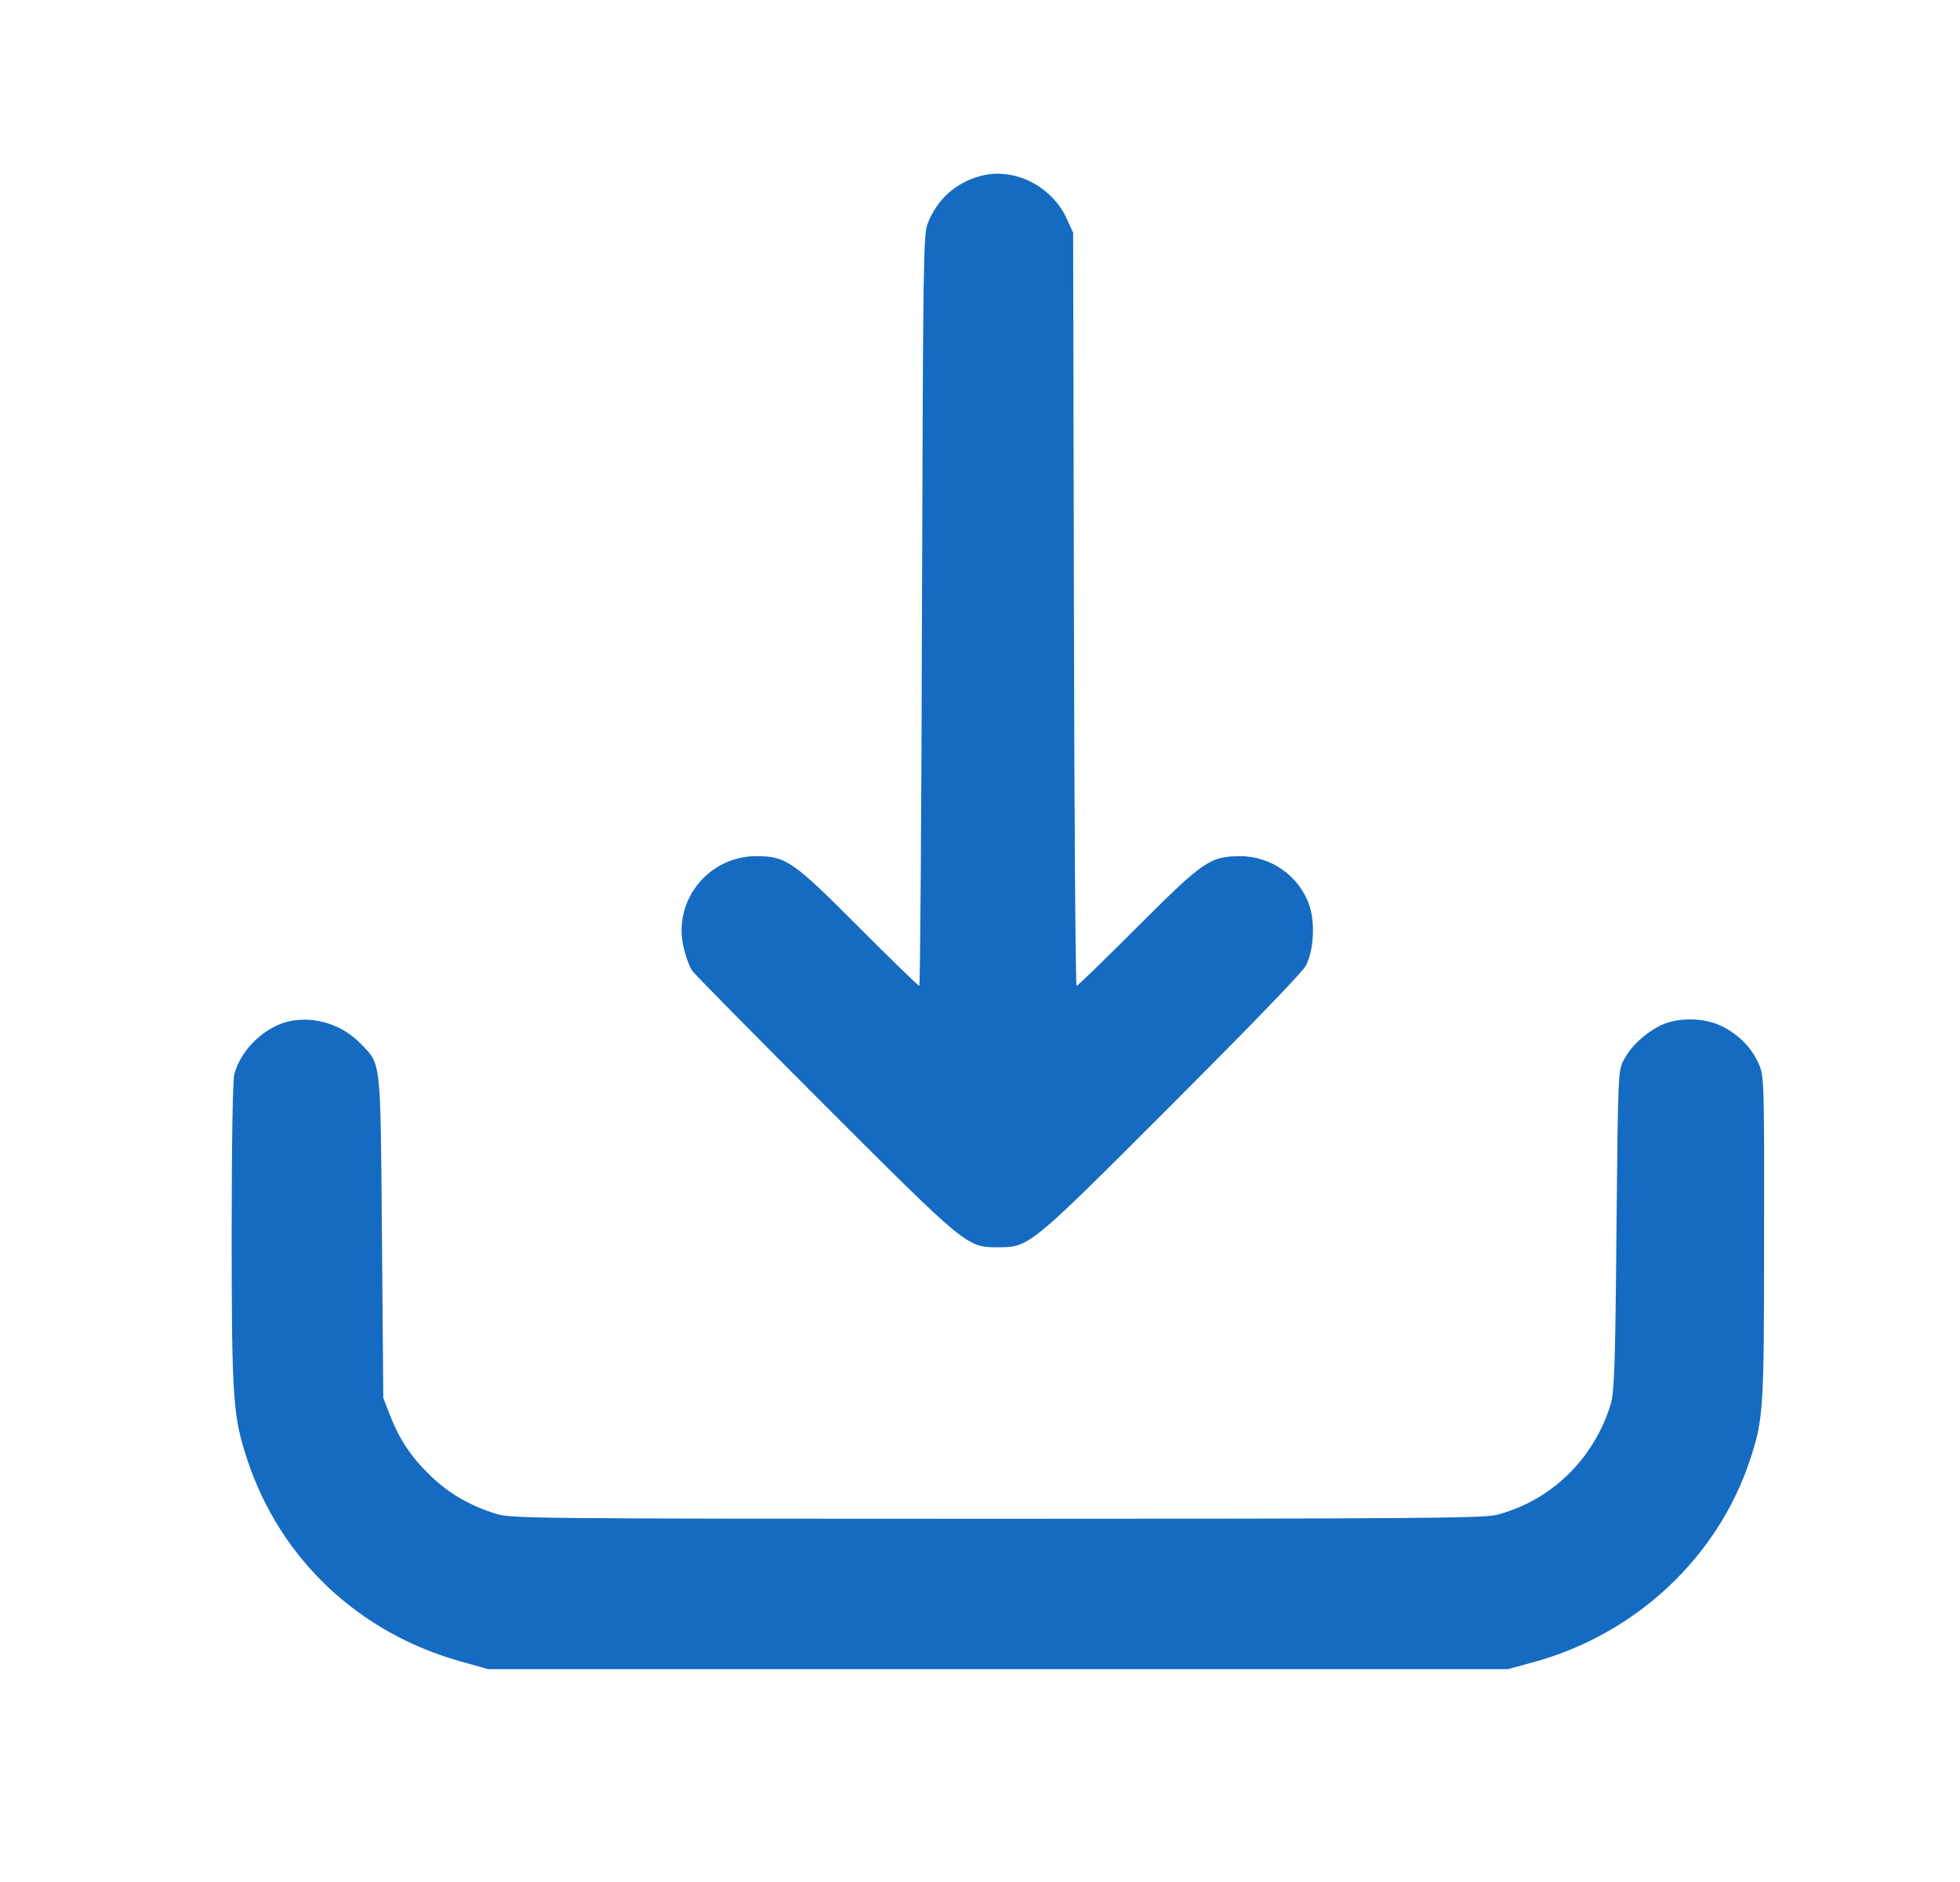
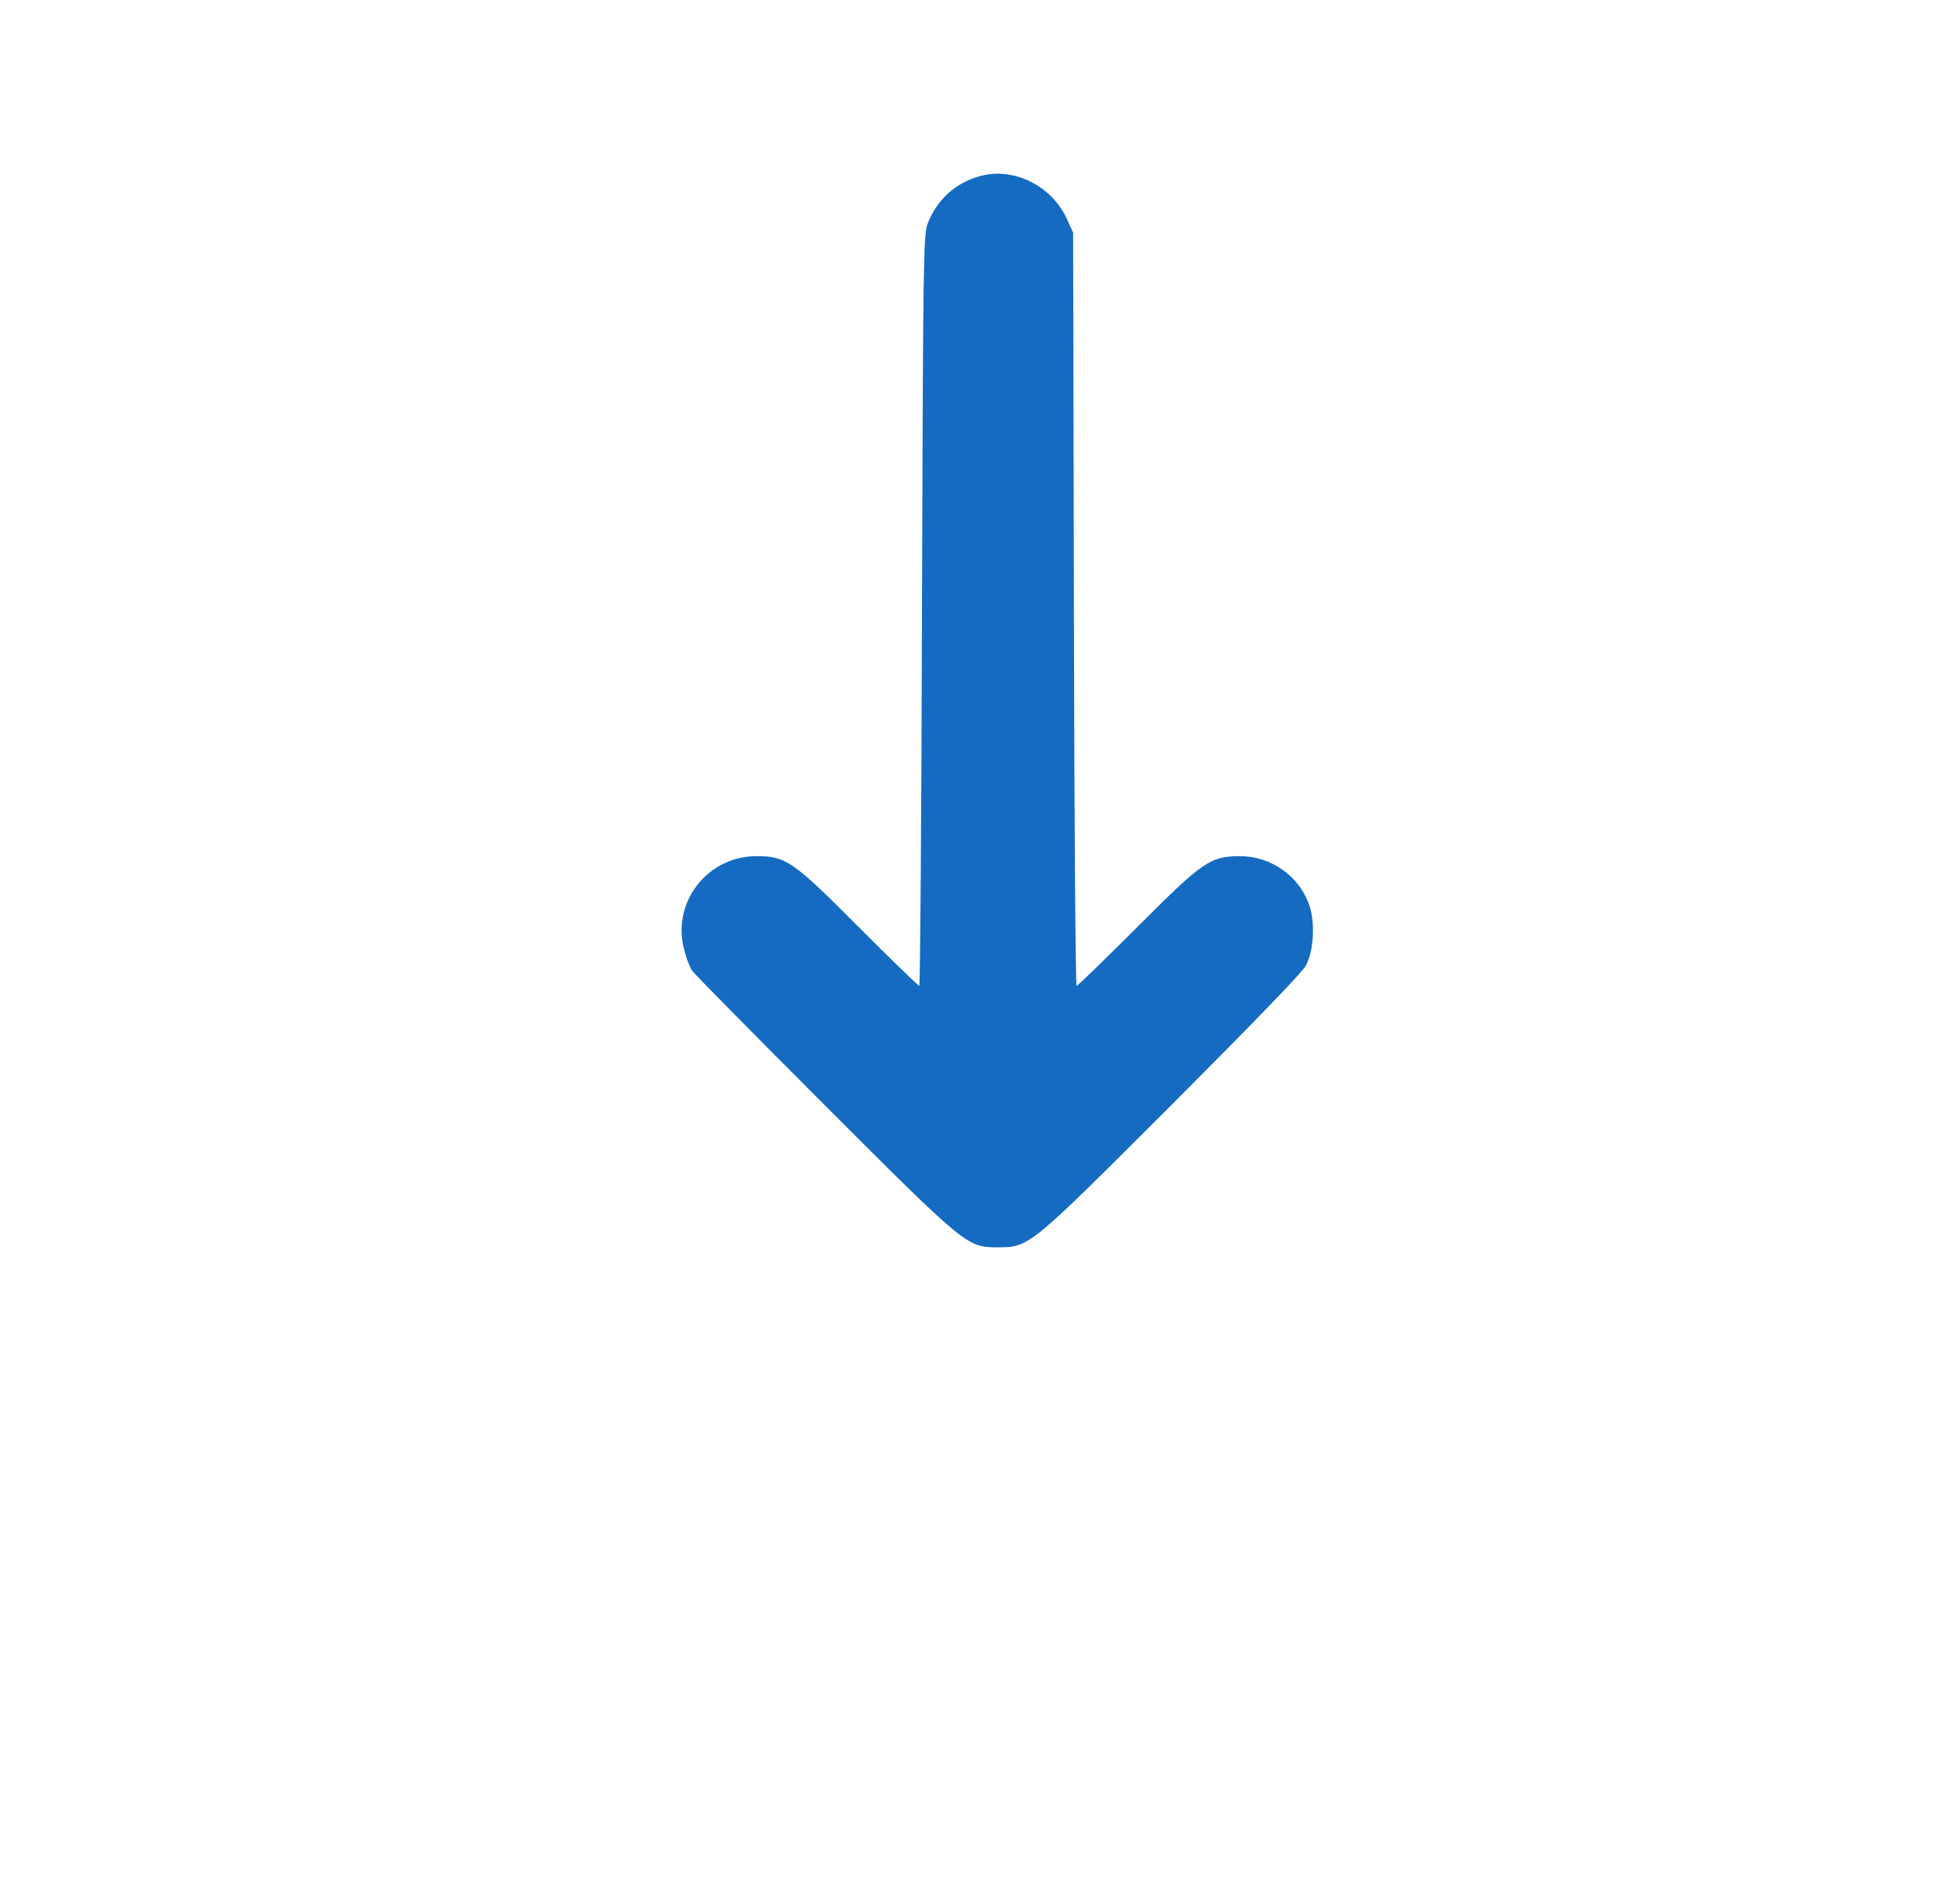
<svg xmlns="http://www.w3.org/2000/svg" width="25" height="24" viewBox="0 0 25 24" fill="none">
  <path d="M12.5 2.246C12.188 2.331 11.952 2.544 11.832 2.852C11.777 2.992 11.774 3.365 11.76 7.785C11.754 10.418 11.736 12.572 11.726 12.572C11.712 12.572 11.363 12.233 10.949 11.818C10.114 10.98 10.024 10.918 9.648 10.918C9.025 10.918 8.569 11.503 8.724 12.102C8.751 12.212 8.799 12.335 8.826 12.376C8.854 12.418 9.614 13.188 10.514 14.088C12.322 15.896 12.332 15.906 12.726 15.906C13.13 15.903 13.113 15.92 14.931 14.102C15.917 13.116 16.615 12.397 16.656 12.315C16.756 12.127 16.776 11.774 16.704 11.555C16.581 11.178 16.218 10.918 15.817 10.918C15.434 10.921 15.348 10.98 14.51 11.818C14.095 12.233 13.746 12.572 13.732 12.572C13.719 12.572 13.702 10.411 13.698 7.768L13.688 2.968L13.609 2.794C13.417 2.369 12.928 2.126 12.5 2.246Z" fill="#156BC1" />
-   <path d="M3.708 13.02C3.39 13.082 3.078 13.373 2.989 13.695C2.969 13.774 2.955 14.54 2.955 15.739C2.955 17.851 2.972 18.07 3.16 18.632C3.582 19.888 4.578 20.826 5.882 21.189L6.225 21.285H12.73H19.235L19.574 21.193C20.868 20.833 21.905 19.864 22.319 18.625C22.494 18.094 22.501 17.985 22.501 15.773C22.504 13.78 22.501 13.715 22.432 13.565C22.343 13.363 22.186 13.202 21.974 13.092C21.741 12.973 21.395 12.969 21.169 13.082C20.974 13.185 20.806 13.339 20.714 13.513C20.638 13.647 20.638 13.685 20.618 15.687C20.604 17.413 20.59 17.752 20.546 17.903C20.33 18.611 19.776 19.145 19.081 19.32C18.923 19.361 17.845 19.368 12.713 19.368C6.814 19.368 6.523 19.364 6.331 19.306C5.999 19.204 5.728 19.046 5.499 18.827C5.246 18.584 5.102 18.368 4.978 18.057L4.889 17.827L4.872 15.773C4.852 13.466 4.865 13.582 4.592 13.301C4.362 13.068 4.023 12.959 3.708 13.02Z" fill="#156BC1" />
</svg>